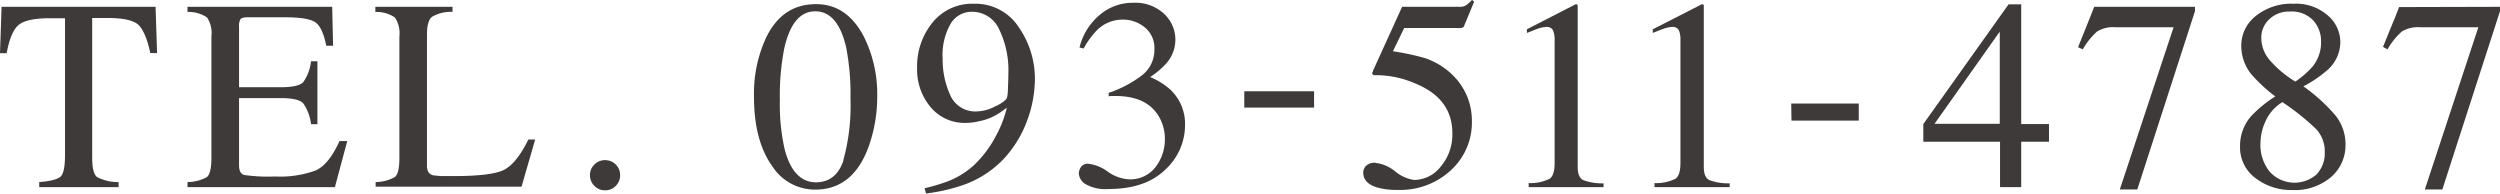
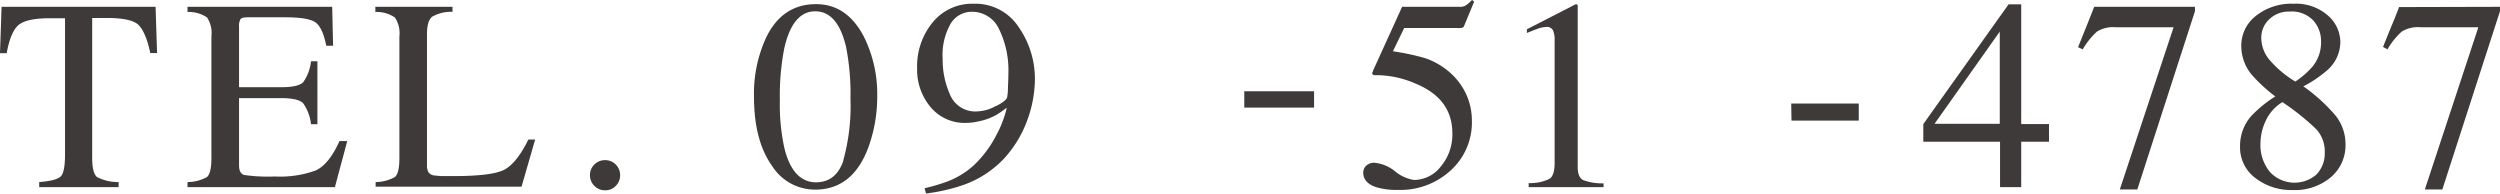
<svg xmlns="http://www.w3.org/2000/svg" viewBox="0 0 367.18 28.42" width="367.18" height="28.42">
  <defs>
    <style>.cls-1{fill:#3e3a39;}</style>
  </defs>
  <g id="レイヤー_2" data-name="レイヤー 2">
    <g id="情報">
      <path class="cls-1" d="M.23,1H22.85l.22,6.79h-1C21.64,5.68,21,4.29,20.32,3.64s-2.24-1-4.56-1H13.54V23.14c0,1.55.24,2.5.72,2.87a6.66,6.66,0,0,0,3.16.73v.74H5.76v-.74c1.69-.13,2.75-.41,3.17-.84s.62-1.5.62-3.22v-20H7.3c-2.21,0-3.72.32-4.52.95s-1.4,2-1.8,4.18H0Z" />
      <path class="cls-1" d="M27.54,26.74A5.91,5.91,0,0,0,30.4,26c.43-.37.65-1.3.65-2.81V5.35a4.16,4.16,0,0,0-.64-2.78,4.71,4.71,0,0,0-2.87-.81V1H48.79l.13,5.72h-1Q47.4,4.1,46.38,3.32t-4.53-.78H36.41c-.59,0-.95.09-1.09.28a1.93,1.93,0,0,0-.21,1.07v8.92h6.18c1.7,0,2.79-.25,3.26-.76A6.52,6.52,0,0,0,45.68,9h.94v9.24h-.94a6.6,6.6,0,0,0-1.15-3.07c-.47-.5-1.55-.76-3.24-.76H35.11V24.3c0,.79.26,1.26.76,1.4a24.46,24.46,0,0,0,4.51.22,15.23,15.23,0,0,0,6-.89q1.93-.88,3.48-4.31H51l-1.81,6.76H27.54Z" />
      <path class="cls-1" d="M55.17,26.74A5.91,5.91,0,0,0,58,26c.44-.37.66-1.3.66-2.81V5.35A4.15,4.15,0,0,0,58,2.57a4.71,4.71,0,0,0-2.87-.81V1H66.46v.74a5.58,5.58,0,0,0-3,.72c-.5.4-.75,1.27-.75,2.6V24.3a2,2,0,0,0,.22,1,1.23,1.23,0,0,0,1,.48,9.35,9.35,0,0,0,.95.08l1.87,0c3.55,0,6-.3,7.21-.88s2.47-2.08,3.64-4.49h1l-2,6.93H55.17Z" />
      <path class="cls-1" d="M87.29,27.29a2.17,2.17,0,0,1-.64-1.57,2.13,2.13,0,0,1,.65-1.56,2.17,2.17,0,0,1,1.58-.64,2.19,2.19,0,0,1,2.2,2.2,2.16,2.16,0,0,1-.63,1.57,2.09,2.09,0,0,1-1.57.66A2.14,2.14,0,0,1,87.29,27.29Z" />
      <path class="cls-1" d="M126.84,5.31a18.83,18.83,0,0,1,2,8.75,21.85,21.85,0,0,1-1.21,7.33q-2.28,6.46-7.91,6.46a7.47,7.47,0,0,1-6.33-3.49q-2.65-3.73-2.65-10.14a19.61,19.61,0,0,1,1.77-8.67Q114.88.6,119.87.61,124.35.61,126.84,5.31Zm-3,18.29a29.84,29.84,0,0,0,1.07-9.1,35.5,35.5,0,0,0-.64-7.57q-1.22-5.26-4.53-5.27c-2.22,0-3.73,1.81-4.55,5.43a36.08,36.08,0,0,0-.65,7.61,29.83,29.83,0,0,0,.67,7.08q1.24,5,4.68,5C121.84,26.74,123.15,25.69,123.87,23.6Z" />
      <path class="cls-1" d="M149.63,4A13.29,13.29,0,0,1,152,11.62a17.7,17.7,0,0,1-1.11,6,16.75,16.75,0,0,1-3.24,5.46,15,15,0,0,1-6.29,4.13A26.87,26.87,0,0,1,136,28.42l-.2-.78a25.81,25.81,0,0,0,3.38-1A12.16,12.16,0,0,0,143,24.3a16.25,16.25,0,0,0,3.31-4.41,16.1,16.1,0,0,0,1.56-4.07l-.69.5a8.33,8.33,0,0,1-3.4,1.49,8.18,8.18,0,0,1-1.86.24,6.51,6.51,0,0,1-5.27-2.35,8.52,8.52,0,0,1-1.95-5.61,10.17,10.17,0,0,1,2.32-6.85A7.48,7.48,0,0,1,143,.55,7.59,7.59,0,0,1,149.63,4Zm-3.34,11.58c1-.5,1.49-.91,1.62-1.25a7.53,7.53,0,0,0,.13-1.46q.06-1.26.06-2a13.77,13.77,0,0,0-1.37-6.6,4.34,4.34,0,0,0-4-2.54,3.6,3.6,0,0,0-3.1,1.74,9.27,9.27,0,0,0-1.18,5.19,12.52,12.52,0,0,0,1.1,5.28,4,4,0,0,0,4,2.42A6,6,0,0,0,146.29,15.55Z" />
-       <path class="cls-1" d="M162.7,25.21a5.92,5.92,0,0,0,3,1.12,4.67,4.67,0,0,0,4.06-1.85,6.71,6.71,0,0,0,1.33-4A6.45,6.45,0,0,0,170,16.78c-1.22-1.78-3.26-2.68-6.14-2.68h-.49c-.15,0-.34,0-.54.05l0-.51a16.78,16.78,0,0,0,4.92-2.6,4.72,4.72,0,0,0,1.8-3.86A3.88,3.88,0,0,0,168.11,4a5,5,0,0,0-3.23-1.12,5.31,5.31,0,0,0-3.79,1.58,12.22,12.22,0,0,0-1.93,2.66l-.61-.14a9,9,0,0,1,2.91-4.74A7.43,7.43,0,0,1,166.38.41,6.23,6.23,0,0,1,171,2.05a5.21,5.21,0,0,1,1.63,3.79,5.3,5.3,0,0,1-1.34,3.48,12.45,12.45,0,0,1-2.37,2,10.2,10.2,0,0,1,3,1.87,6.91,6.91,0,0,1,2.13,5.2,8.89,8.89,0,0,1-2.92,6.54q-2.92,2.83-8.31,2.83a5.86,5.86,0,0,1-3.37-.71,2,2,0,0,1-1-1.53,1.73,1.73,0,0,1,.32-1,1.2,1.2,0,0,1,1.05-.47A5.87,5.87,0,0,1,162.7,25.21Z" />
      <path class="cls-1" d="M193,13.4v2.4H182.75V13.4Z" />
      <path class="cls-1" d="M204.91,25.17a5.65,5.65,0,0,0,2.79,1.26,5,5,0,0,0,3.93-2,7.26,7.26,0,0,0,1.68-4.87q0-5.06-5.4-7.28a14.54,14.54,0,0,0-5.57-1.24,4.87,4.87,0,0,1-.54,0,.62.62,0,0,1-.26-.21c0-.1,0-.19.06-.26s.05-.14.07-.21L205.93,1h8.38a1.75,1.75,0,0,0,1-.22,4.71,4.71,0,0,0,.89-.8l.31.27L215,3.89c-.05.11-.19.19-.43.22a6.06,6.06,0,0,1-.76,0h-7.57l-1.66,3.42a35.9,35.9,0,0,1,4.69,1A10.64,10.64,0,0,1,213.33,11a9.54,9.54,0,0,1,2.13,3.11,9.41,9.41,0,0,1,.72,3.66A9.5,9.5,0,0,1,213.1,25a10.92,10.92,0,0,1-7.79,2.89,10.42,10.42,0,0,1-3.09-.37c-1.3-.4-2-1.13-2-2.17a1.42,1.42,0,0,1,.42-1,1.71,1.71,0,0,1,1.3-.44A5.68,5.68,0,0,1,204.91,25.17Z" />
      <path class="cls-1" d="M231.72.79s0,.11,0,.23V24.53c0,1,.27,1.64.8,1.92a8.19,8.19,0,0,0,3,.48v.55h-11v-.59a6.39,6.39,0,0,0,3.09-.64c.48-.35.72-1.11.72-2.29V5.88a3.35,3.35,0,0,0-.24-1.43,1,1,0,0,0-1-.49,4.22,4.22,0,0,0-1.32.29c-.54.19-1,.39-1.51.59V4.3L231.39.64h.24A.71.71,0,0,1,231.72.79Z" />
-       <path class="cls-1" d="M250.24.79s0,.11,0,.23V24.53c0,1,.27,1.64.8,1.92a8.19,8.19,0,0,0,3,.48v.55H243v-.59a6.42,6.42,0,0,0,3.09-.64c.48-.35.72-1.11.72-2.29V5.88a3.54,3.54,0,0,0-.23-1.43,1,1,0,0,0-1-.49,4.22,4.22,0,0,0-1.32.29c-.54.19-1,.39-1.51.59V4.3L249.92.64h.23A.71.71,0,0,1,250.24.79Z" />
      <path class="cls-1" d="M263.08,15.21H273v2.5h-9.88Z" />
      <path class="cls-1" d="M295,.64h1.86V18.22h4.08v2.6h-4.08v6.66h-3.11V20.82H282.48v-2.6Zm-1.29,4-9.58,13.54h9.58Z" />
      <path class="cls-1" d="M322.38,1v.64l-8.47,26.19h-2.57L319.24,4h-8.52a4.56,4.56,0,0,0-2.72.63,10.6,10.6,0,0,0-2.1,2.62l-.69-.32L306.79,3c.2-.49.46-1.16.79-2Z" />
      <path class="cls-1" d="M330.62,10.86a6.64,6.64,0,0,1-1.44-4.14,5.52,5.52,0,0,1,2.14-4.38A8.35,8.35,0,0,1,336.87.55a7.08,7.08,0,0,1,5,1.7,5.2,5.2,0,0,1,1.86,3.94,5.52,5.52,0,0,1-1.9,4.1,17.53,17.53,0,0,1-3.53,2.39A25.57,25.57,0,0,1,343.05,17a6.77,6.77,0,0,1,1.44,4.31A6.13,6.13,0,0,1,342.37,26a8.16,8.16,0,0,1-5.67,1.91,8.6,8.6,0,0,1-5.46-1.77A5.61,5.61,0,0,1,329,21.48a6.64,6.64,0,0,1,1.58-4.37,18.06,18.06,0,0,1,3.6-2.95A22.33,22.33,0,0,1,330.62,10.86Zm9.67,14.69a4.41,4.41,0,0,0,1.15-3.12A4.83,4.83,0,0,0,340.22,19a35.43,35.43,0,0,0-5-4,6.22,6.22,0,0,0-2.44,2.73A7.79,7.79,0,0,0,332,21a6.23,6.23,0,0,0,1.38,4.25,4.93,4.93,0,0,0,6.9.33Zm-.6-15.82a5.63,5.63,0,0,0,1.21-3.62A4.55,4.55,0,0,0,339.75,3a4.34,4.34,0,0,0-3.46-1.3,4.11,4.11,0,0,0-3,1.13,3.69,3.69,0,0,0-1.17,2.75,5.08,5.08,0,0,0,1.37,3.4,15.68,15.68,0,0,0,3.63,3A12.88,12.88,0,0,0,339.69,9.73Z" />
      <path class="cls-1" d="M367.18,1v.64l-8.47,26.19h-2.57L364,4h-8.52a4.56,4.56,0,0,0-2.72.63,10.37,10.37,0,0,0-2.1,2.62L350,6.89c.84-2.08,1.36-3.36,1.57-3.85s.46-1.16.79-2Z" />
    </g>
  </g>
</svg>